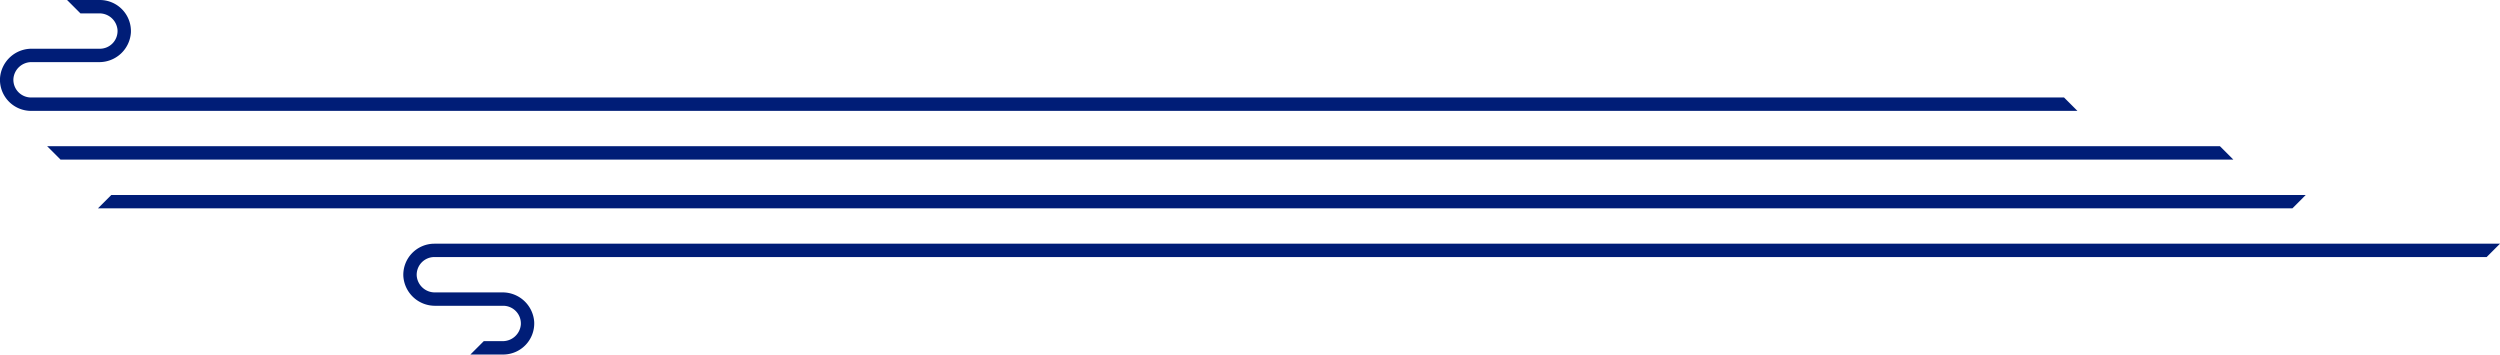
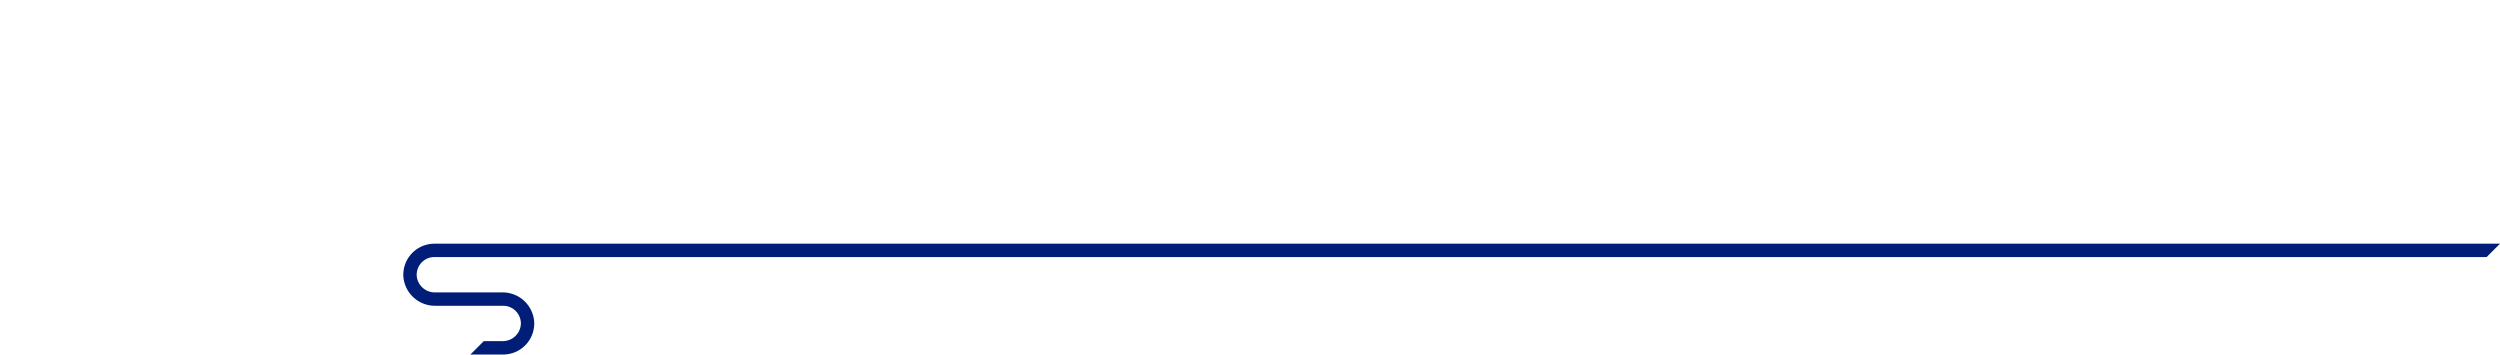
<svg xmlns="http://www.w3.org/2000/svg" viewBox="0 0 1167.12 165.53">
  <g fill="#001d77">
-     <path d="m45.75 97.27h1024.45l6.24-6.25h-1024.47l-6.22 6.22z" />
-     <path d="m14.5 45.51a8.25 8.25 0 0 1 -8.23-8.82 8.44 8.44 0 0 1 8.52-7.69h31.41a14.79 14.79 0 0 0 14.91-13.77 14.52 14.52 0 0 0 -14.49-15.23h-15.31l6.25 6.25h8.77a8.44 8.44 0 0 1 8.53 7.69 8.26 8.26 0 0 1 -8.24 8.81h-31.7a14.78 14.78 0 0 0 -14.92 13.78 14.52 14.52 0 0 0 14.5 15.23h955.34l-6.25-6.25z" />
-     <path d="m1042.63 74.51-6.25-6.25h-1014.34v.03l6.22 6.22z" />
    <path d="m202.79 120a8.27 8.27 0 0 0 -8.24 8.82 8.46 8.46 0 0 0 8.53 7.69h31.41a14.77 14.77 0 0 1 14.9 13.77 14.52 14.52 0 0 1 -14.48 15.23h-15.31l6.25-6.25h8.77a8.46 8.46 0 0 0 8.53-7.69 8.27 8.27 0 0 0 -8.24-8.82h-31.7a14.79 14.79 0 0 1 -14.91-13.75 14.52 14.52 0 0 1 14.49-15.23h964.33l-6.25 6.25z" />
  </g>
</svg>